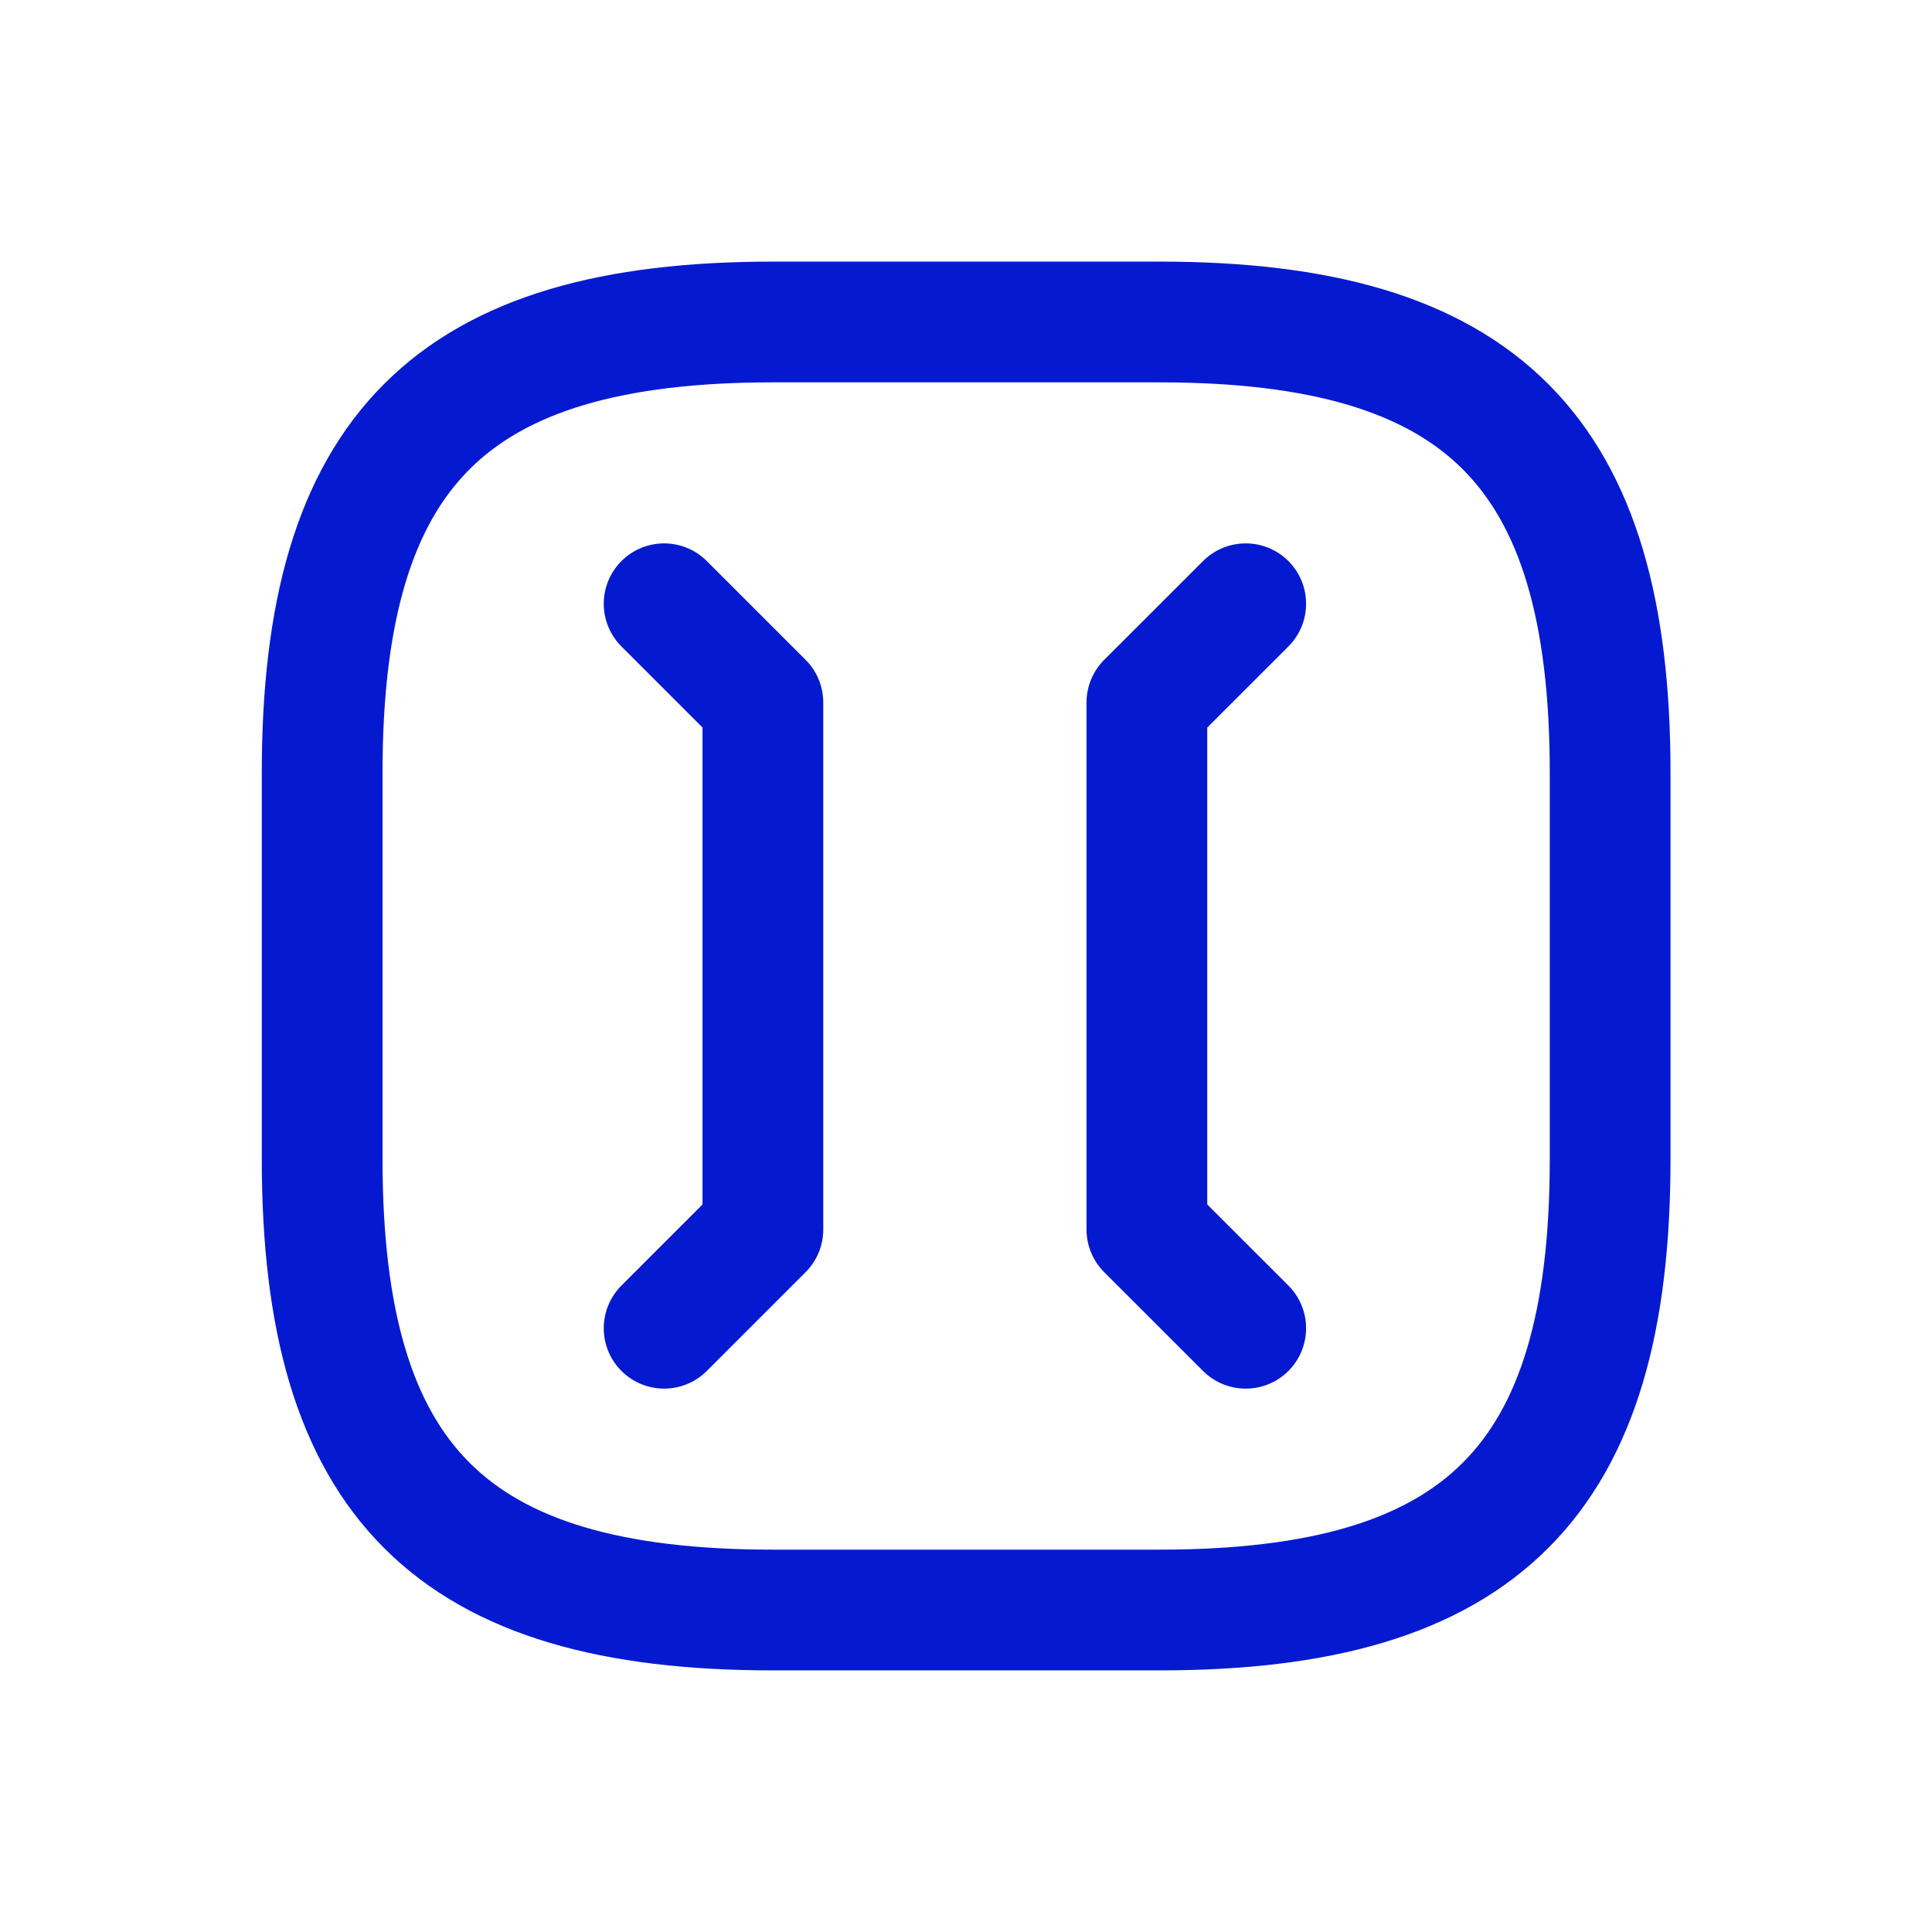
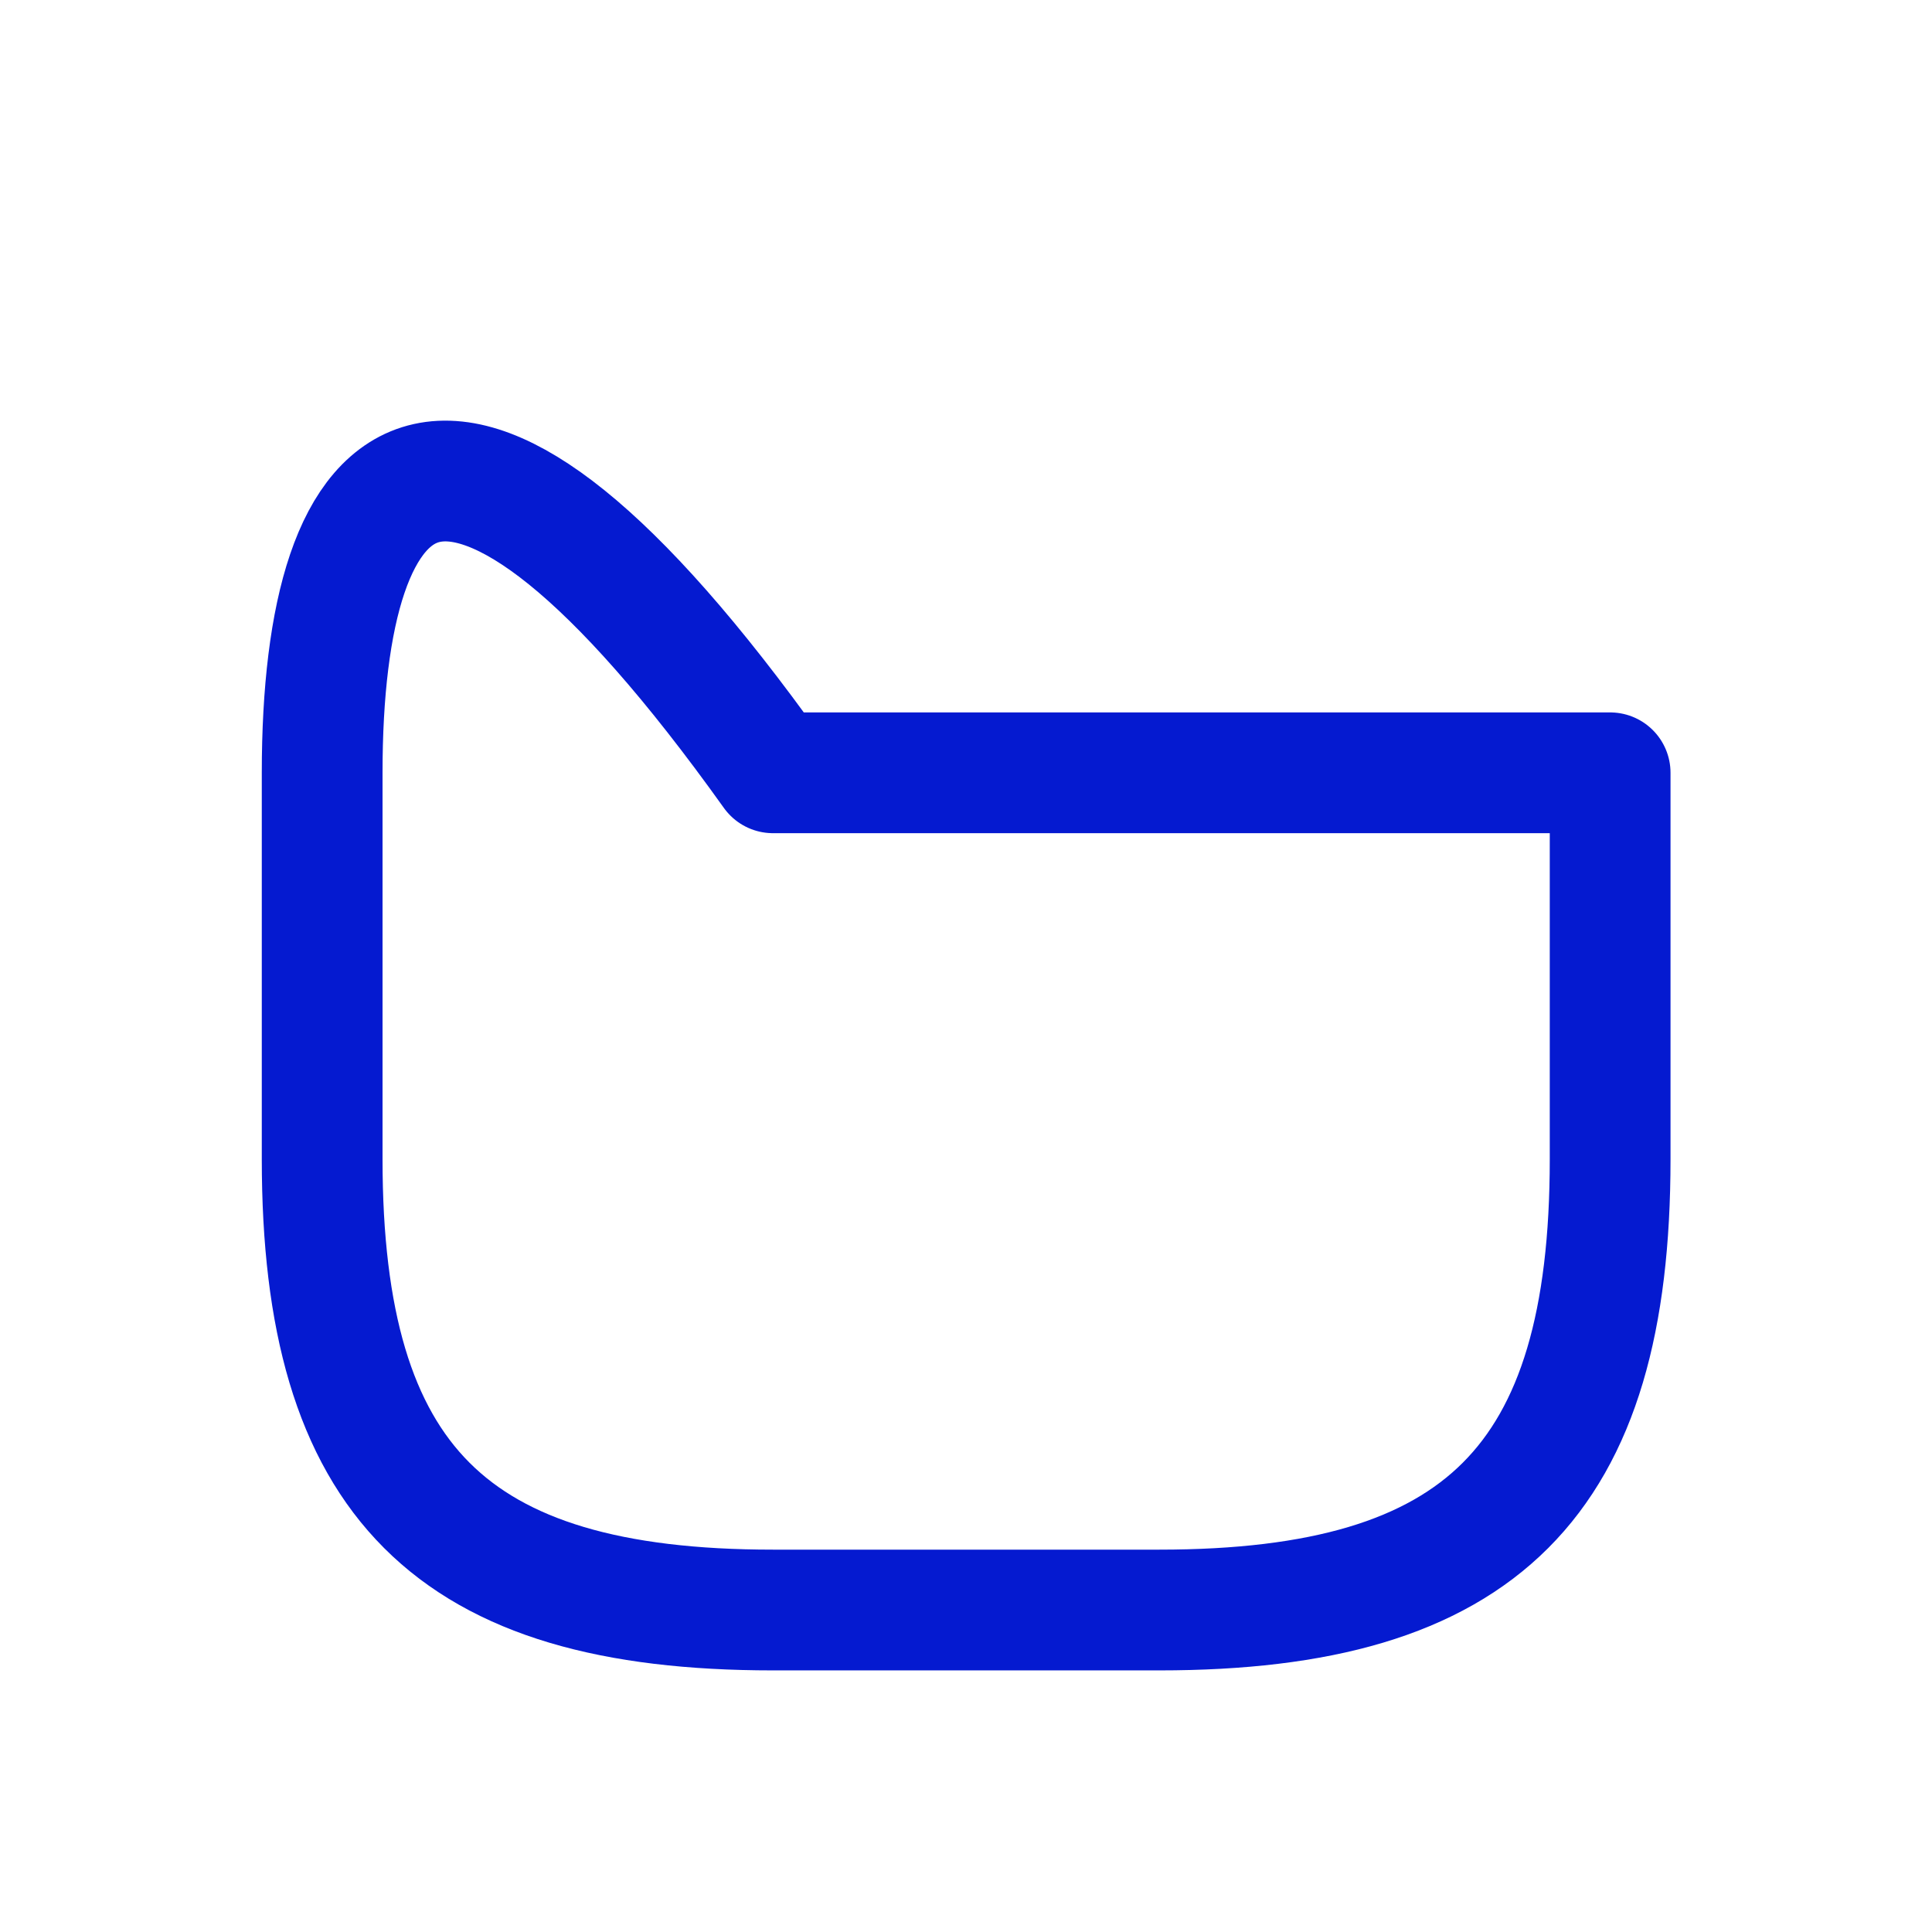
<svg xmlns="http://www.w3.org/2000/svg" width="32" height="32" viewBox="0 0 32 32" fill="none">
-   <path d="M12.803 26.667H19.203C24.536 26.667 26.669 24.534 26.669 19.2V12.8C26.669 7.467 24.536 5.333 19.203 5.333H12.803C7.469 5.333 5.336 7.467 5.336 12.8V19.2C5.336 24.534 7.469 26.667 12.803 26.667Z" stroke="#051AD0" stroke-width="2" stroke-linecap="round" stroke-linejoin="round" />
-   <path d="M11 10L12.636 11.636V20.364L11 22" stroke="#051AD0" stroke-width="2" stroke-linecap="round" stroke-linejoin="round" />
-   <path d="M20.633 22L18.996 20.364L18.996 11.636L20.633 10" stroke="#051AD0" stroke-width="2" stroke-linecap="round" stroke-linejoin="round" />
+   <path d="M12.803 26.667H19.203C24.536 26.667 26.669 24.534 26.669 19.2V12.8H12.803C7.469 5.333 5.336 7.467 5.336 12.8V19.2C5.336 24.534 7.469 26.667 12.803 26.667Z" stroke="#051AD0" stroke-width="2" stroke-linecap="round" stroke-linejoin="round" />
</svg>